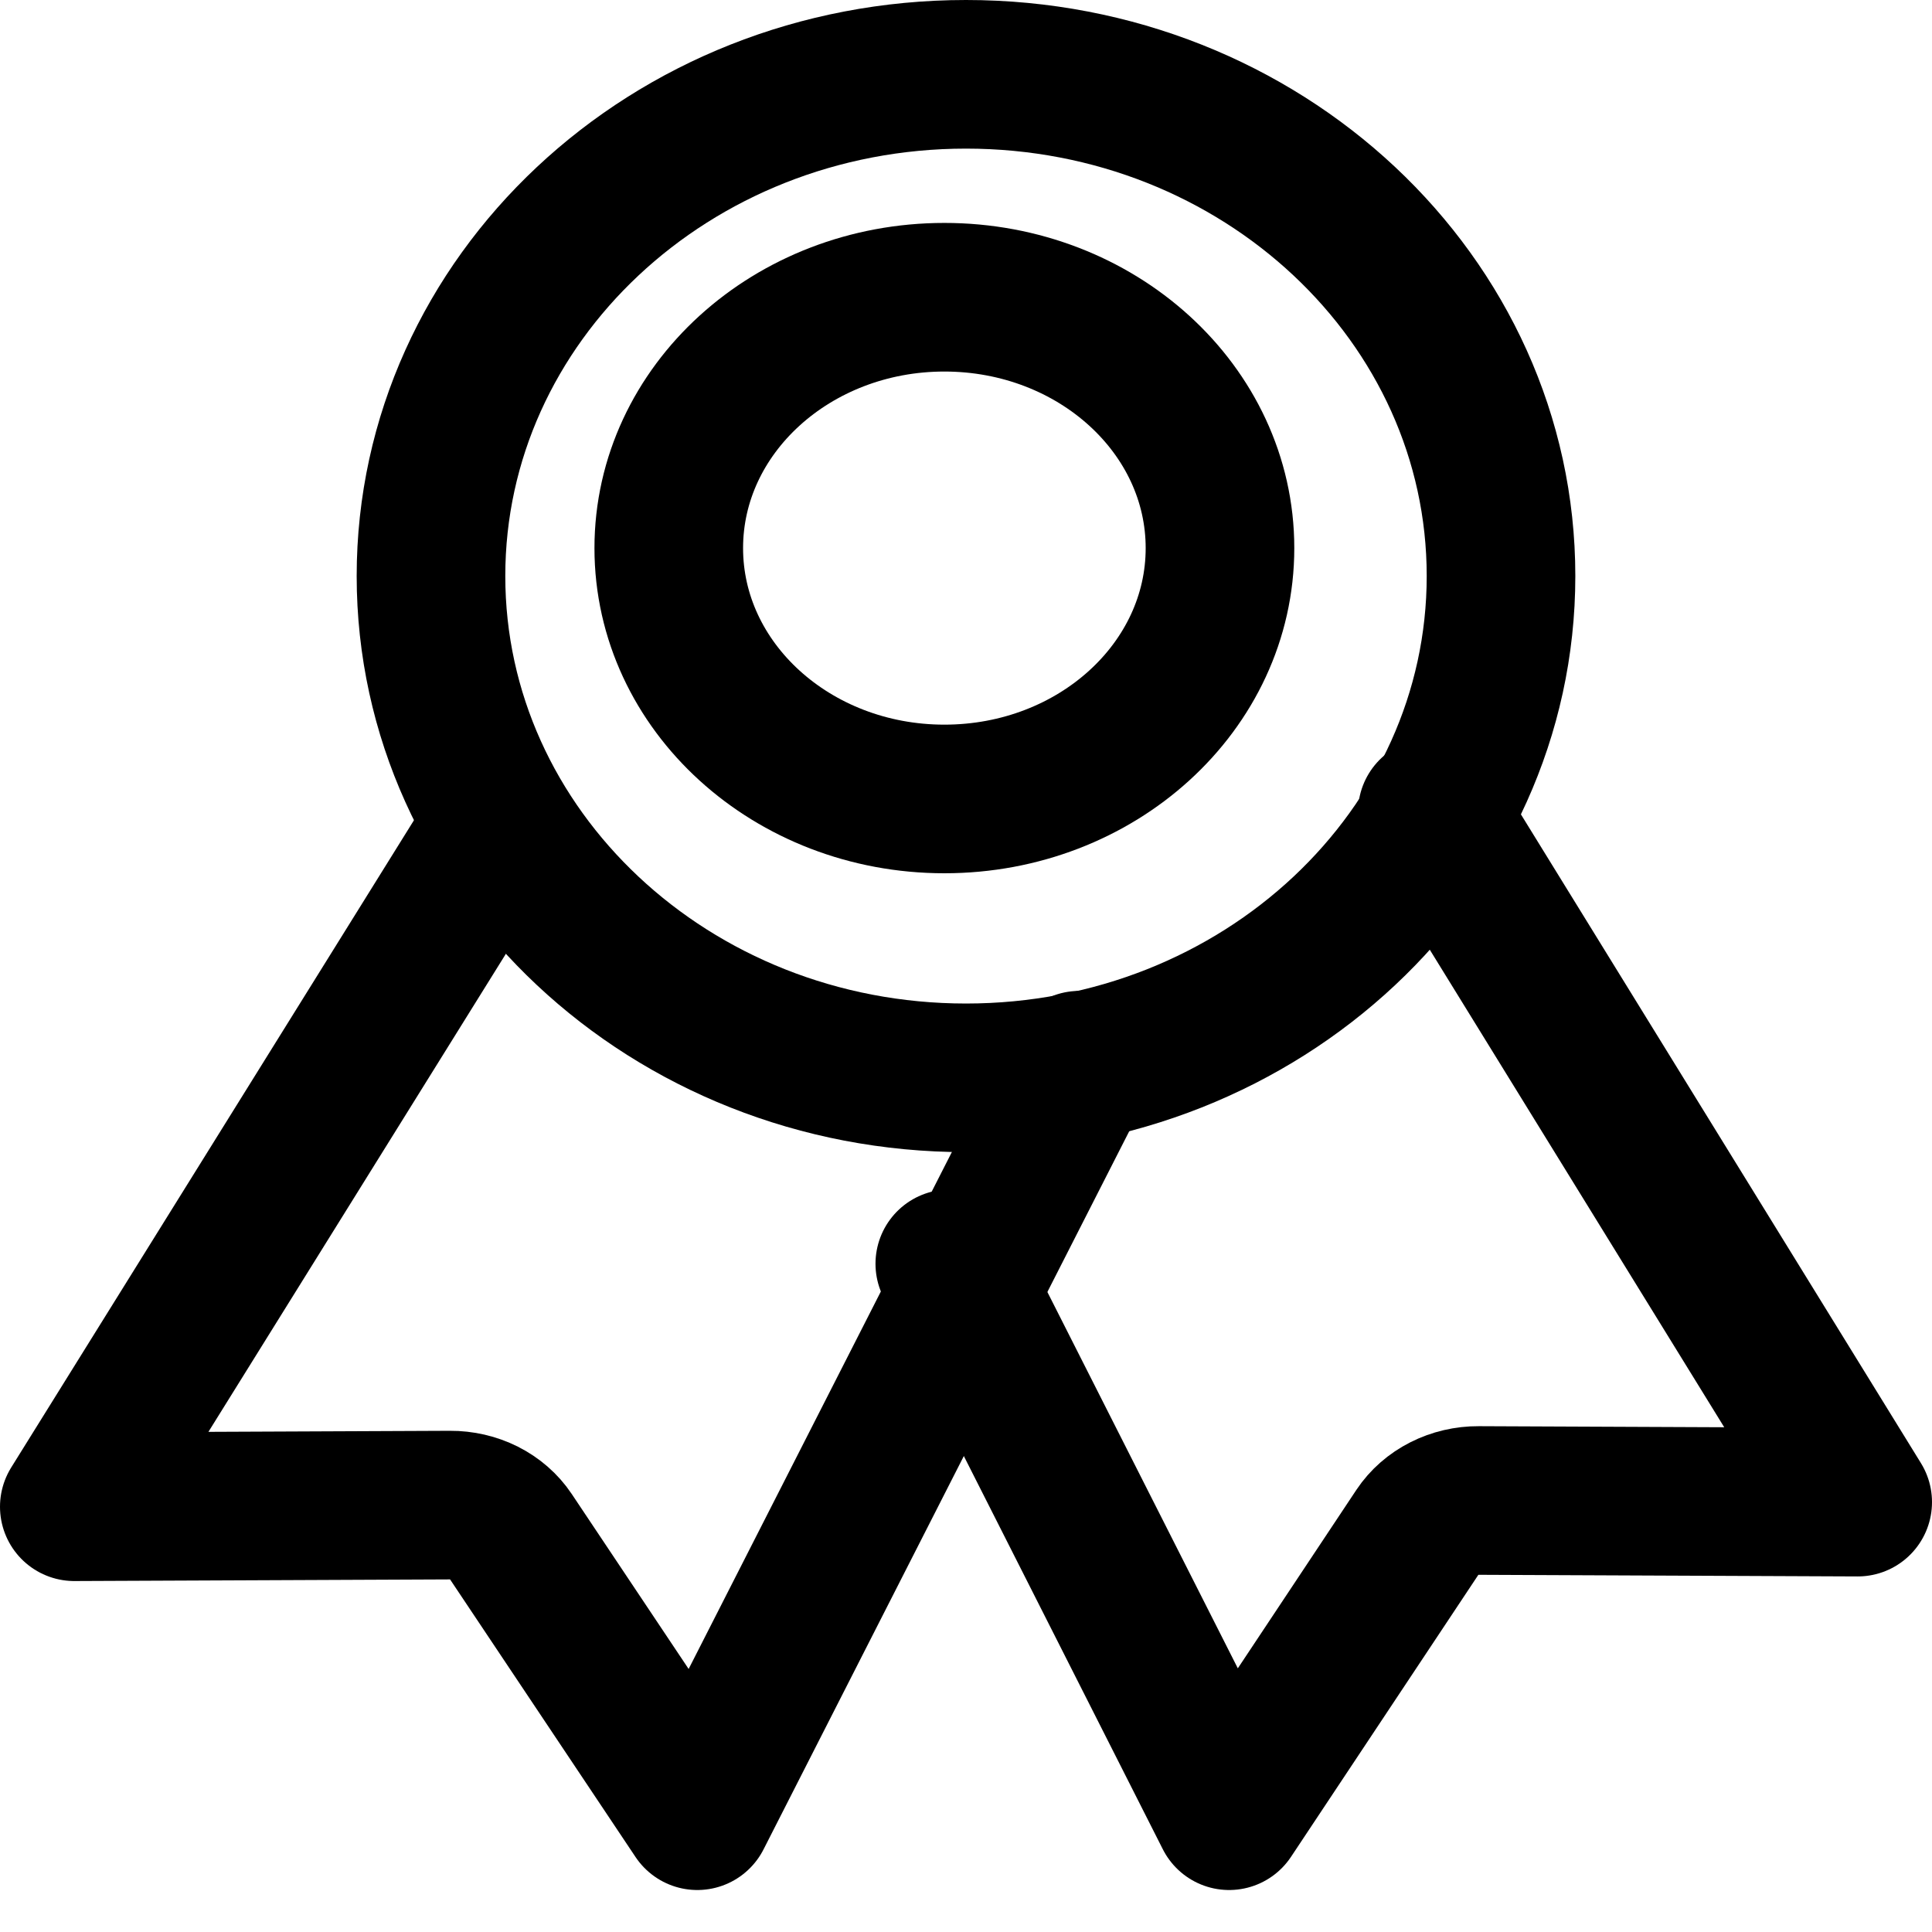
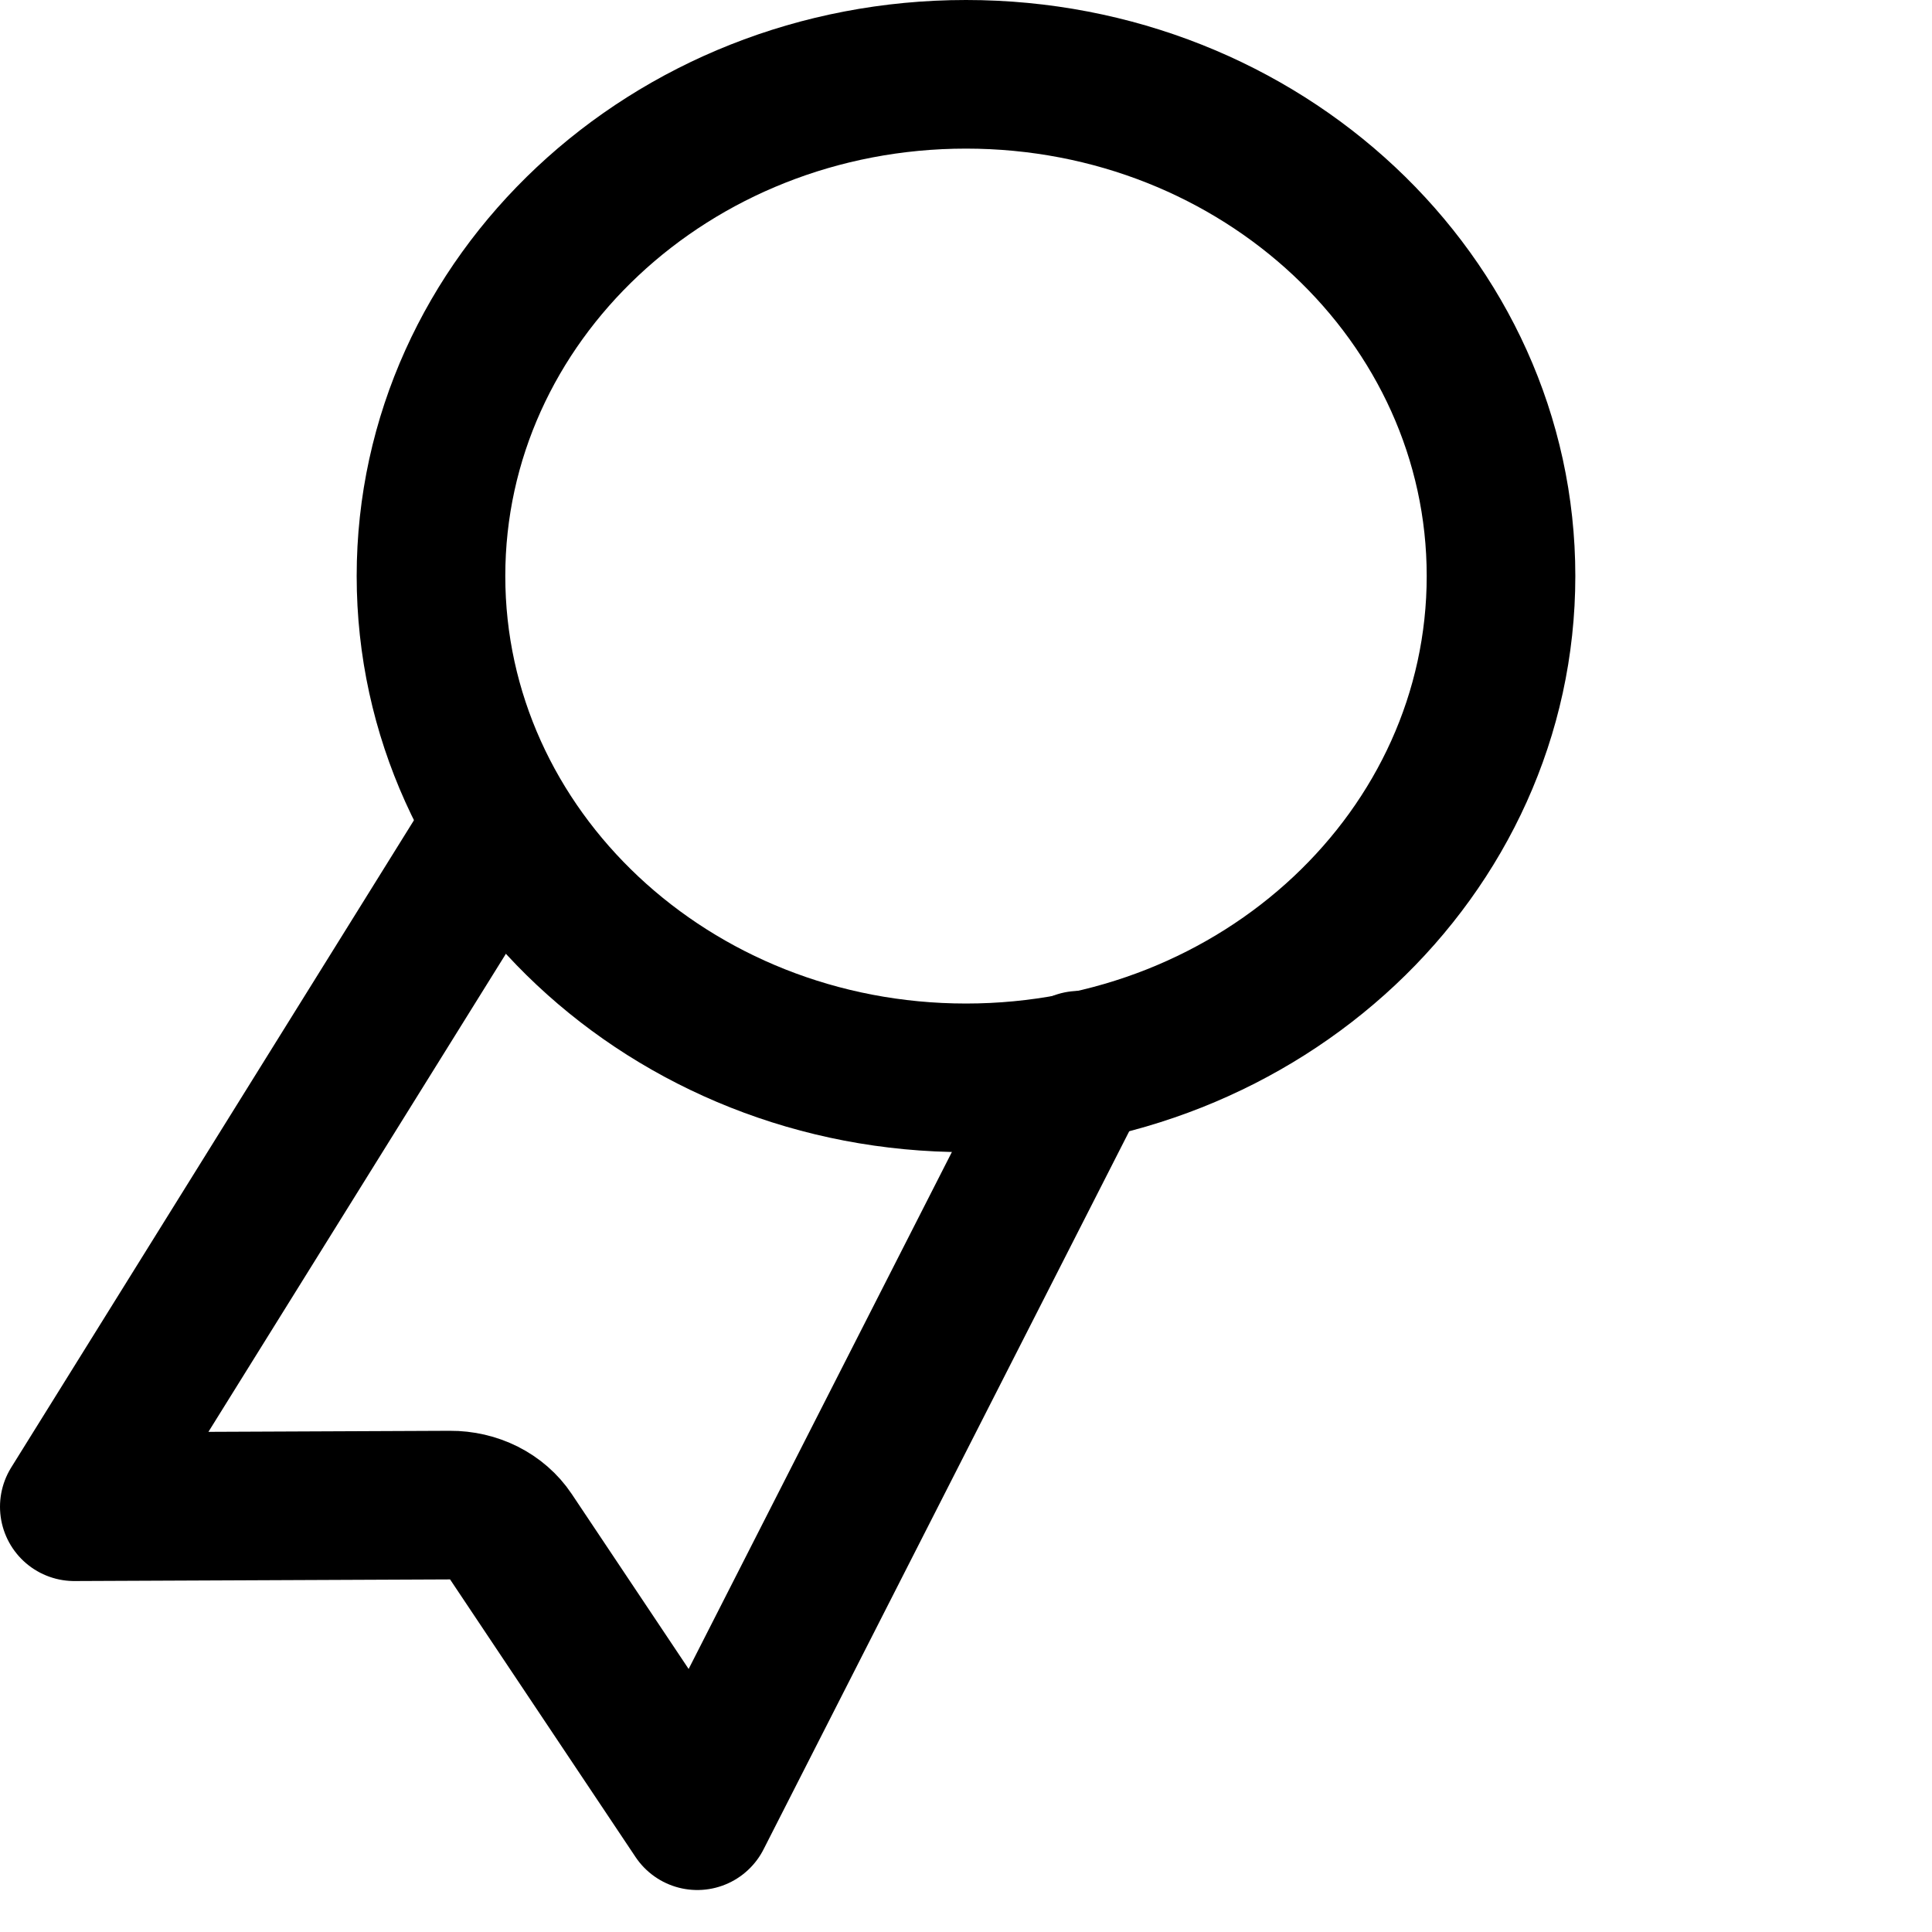
<svg xmlns="http://www.w3.org/2000/svg" fill="none" viewBox="0 0 26 26" height="26" width="26">
  <path stroke-linejoin="round" stroke-linecap="round" stroke-width="2" stroke="black" d="M13 14.505C16.977 14.505 20.2 11.482 20.2 7.752C20.2 4.023 16.977 1 13 1C9.024 1 5.8 4.023 5.8 7.752C5.8 11.482 9.024 14.505 13 14.505Z" />
  <path stroke-linejoin="round" stroke-linecap="round" stroke-width="2" stroke="black" d="M6.569 11.327L1 20.277L6.057 20.255C6.219 20.254 6.379 20.291 6.52 20.362C6.661 20.433 6.779 20.536 6.862 20.66L9.384 24.435L14.527 14.335" />
-   <path stroke-linejoin="round" stroke-linecap="round" stroke-width="2" stroke="black" d="M19.275 10.93L25 20.215L19.898 20.193C19.734 20.192 19.573 20.23 19.431 20.302C19.289 20.374 19.17 20.478 19.086 20.604L16.541 24.435L12.782 17.007" />
-   <path stroke-linejoin="round" stroke-linecap="round" stroke-width="2" stroke="black" d="M12.709 10.752C14.758 10.752 16.418 9.241 16.418 7.376C16.418 5.512 14.758 4 12.709 4C10.661 4 9 5.512 9 7.376C9 9.241 10.661 10.752 12.709 10.752Z" />
</svg>